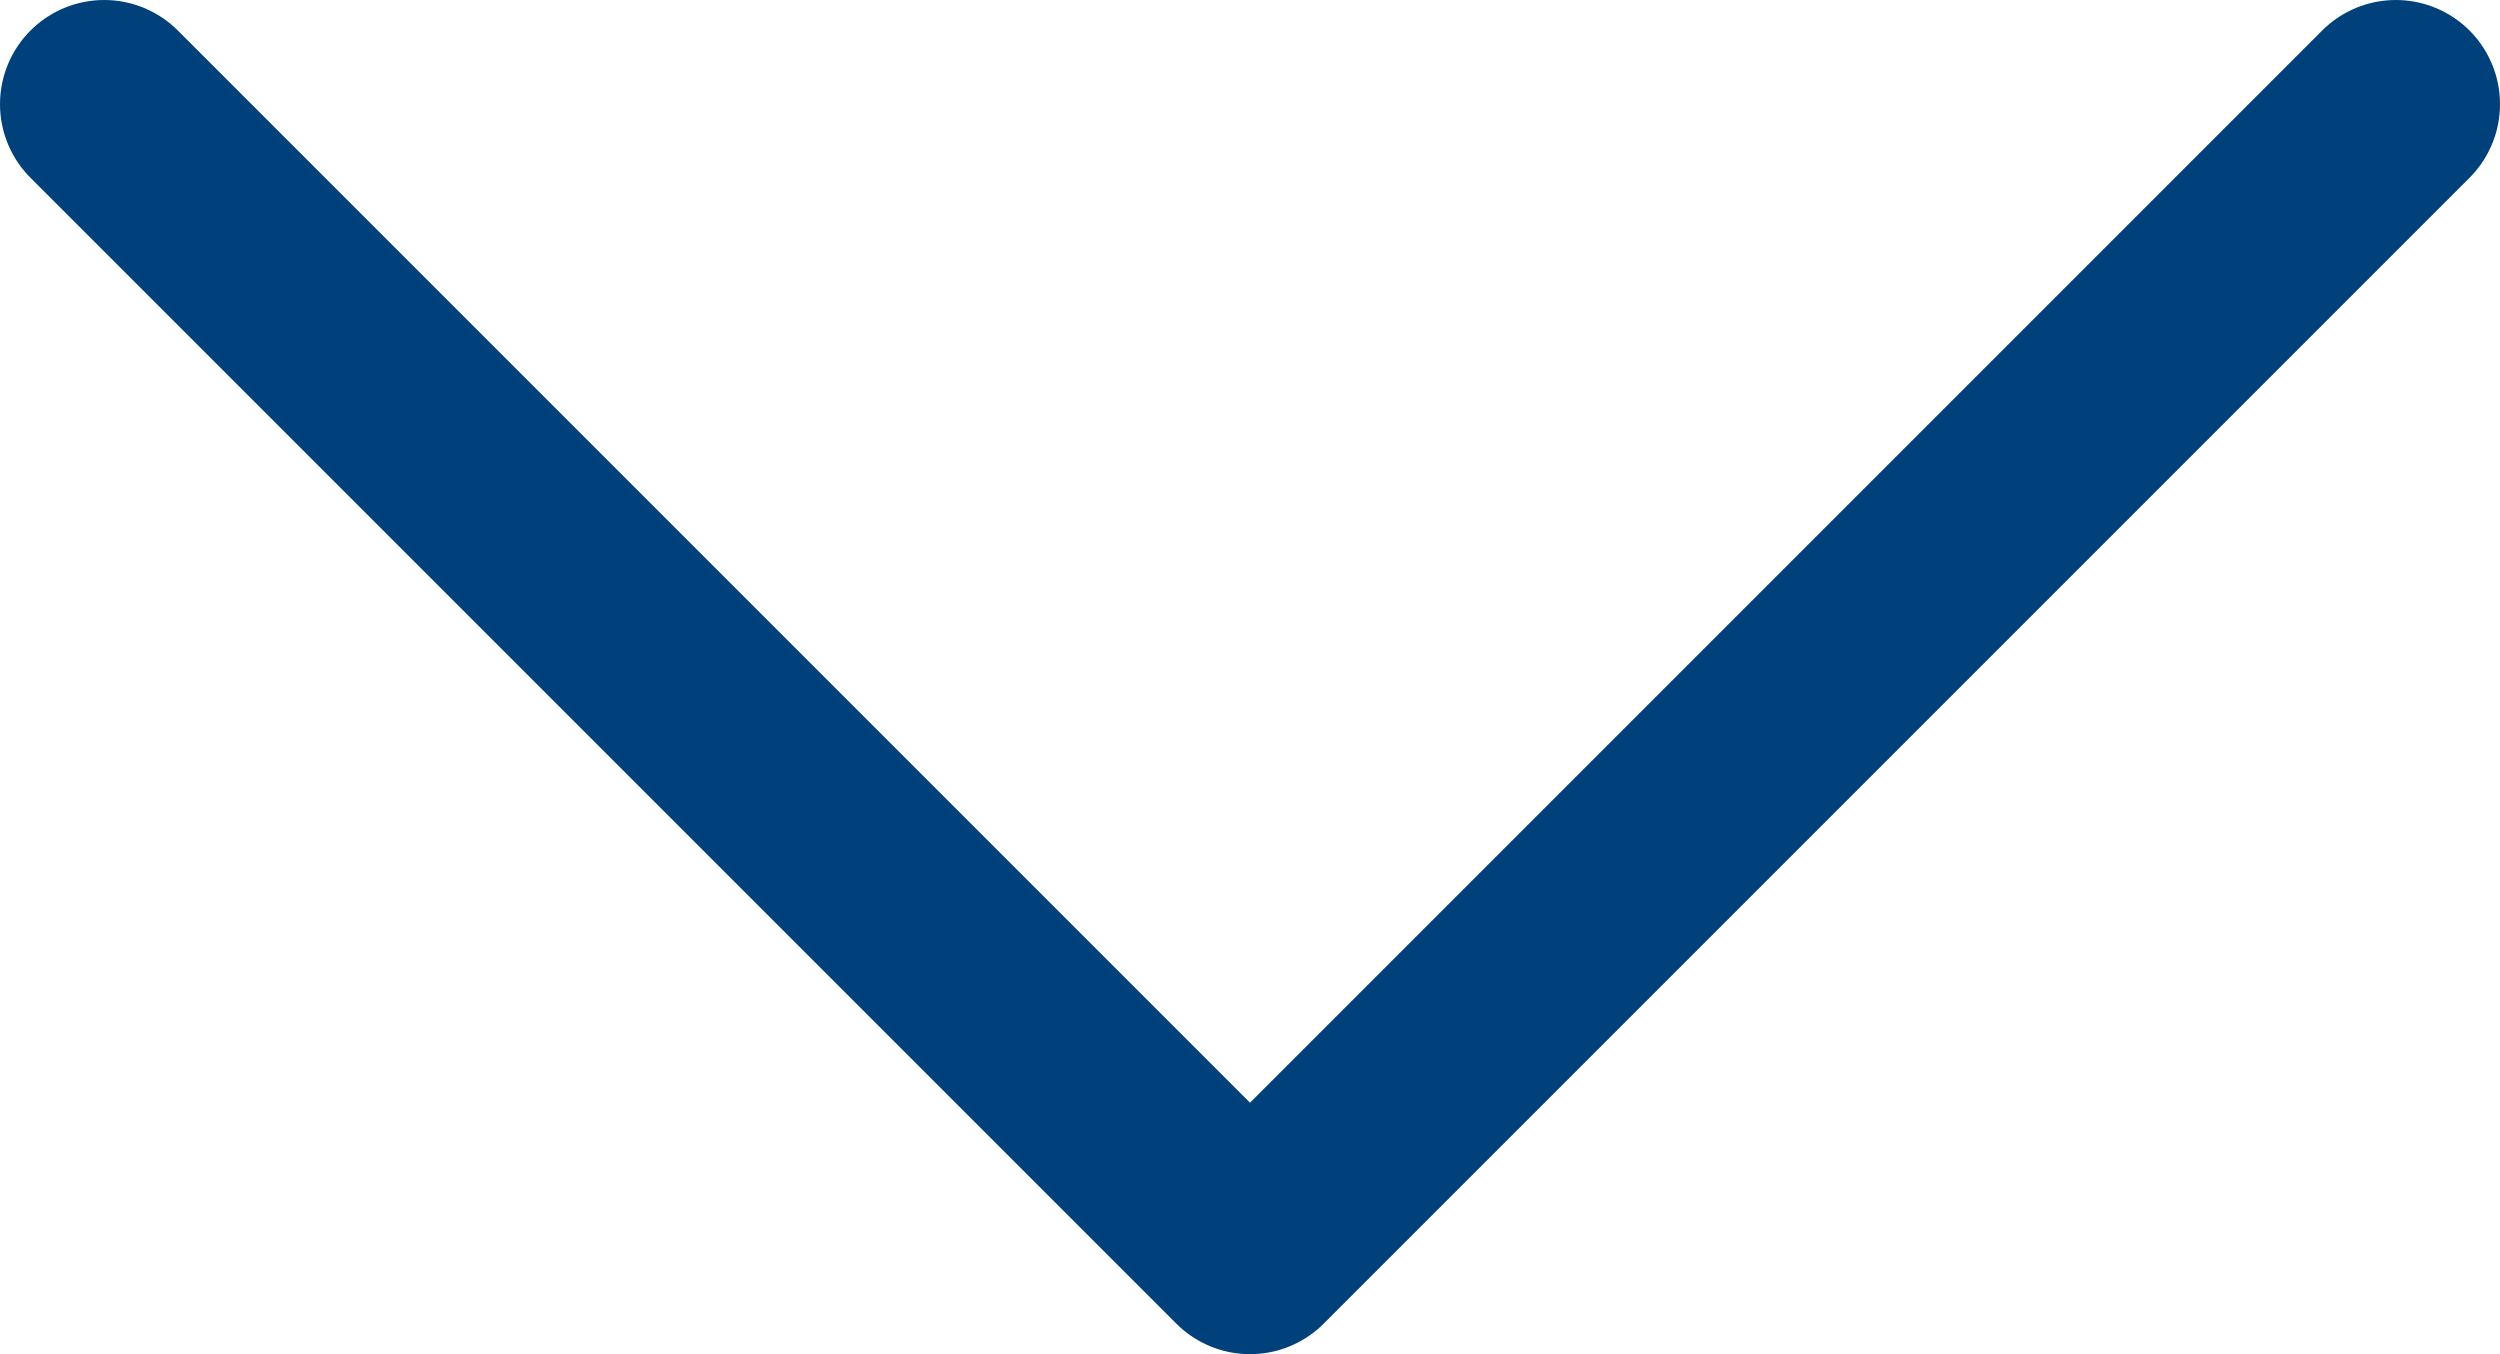
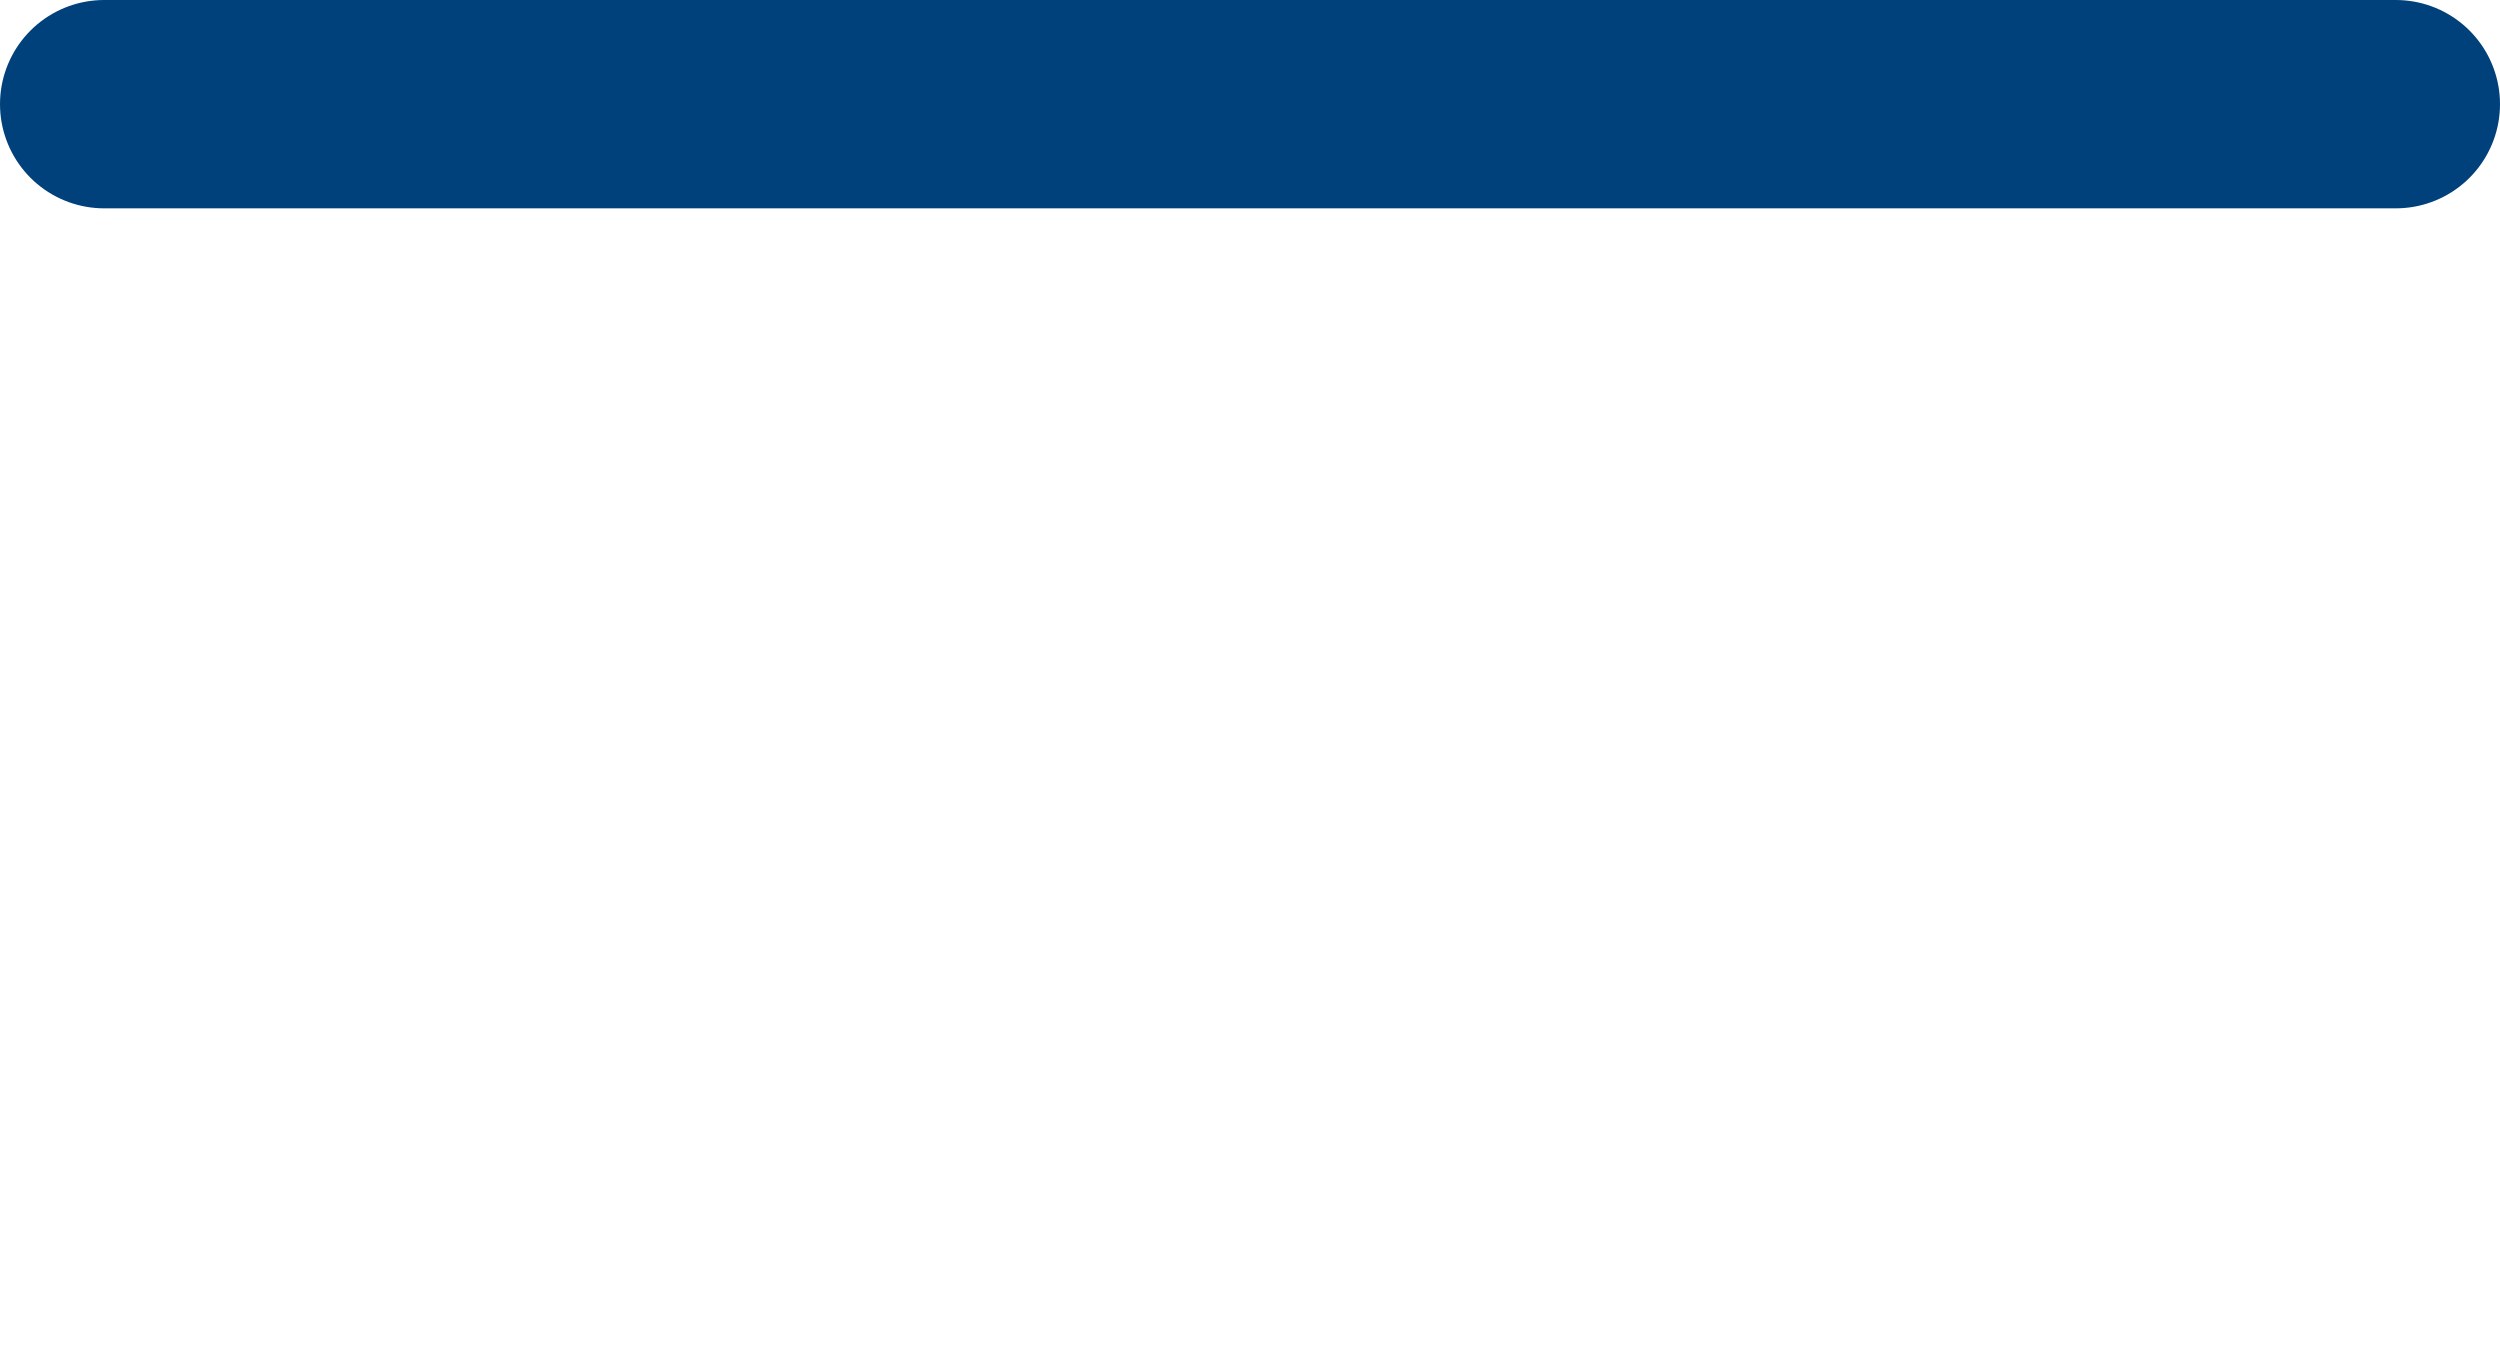
<svg xmlns="http://www.w3.org/2000/svg" width="24" height="13" viewBox="0 0 24 13" fill="none">
  <g id="ð¦ icon &quot;nav arrow up&quot;">
-     <path id="Vector" d="M23 1L12 12L1 1" stroke="#00417B" stroke-width="2" stroke-linecap="round" stroke-linejoin="round" />
+     <path id="Vector" d="M23 1L1 1" stroke="#00417B" stroke-width="2" stroke-linecap="round" stroke-linejoin="round" />
  </g>
</svg>